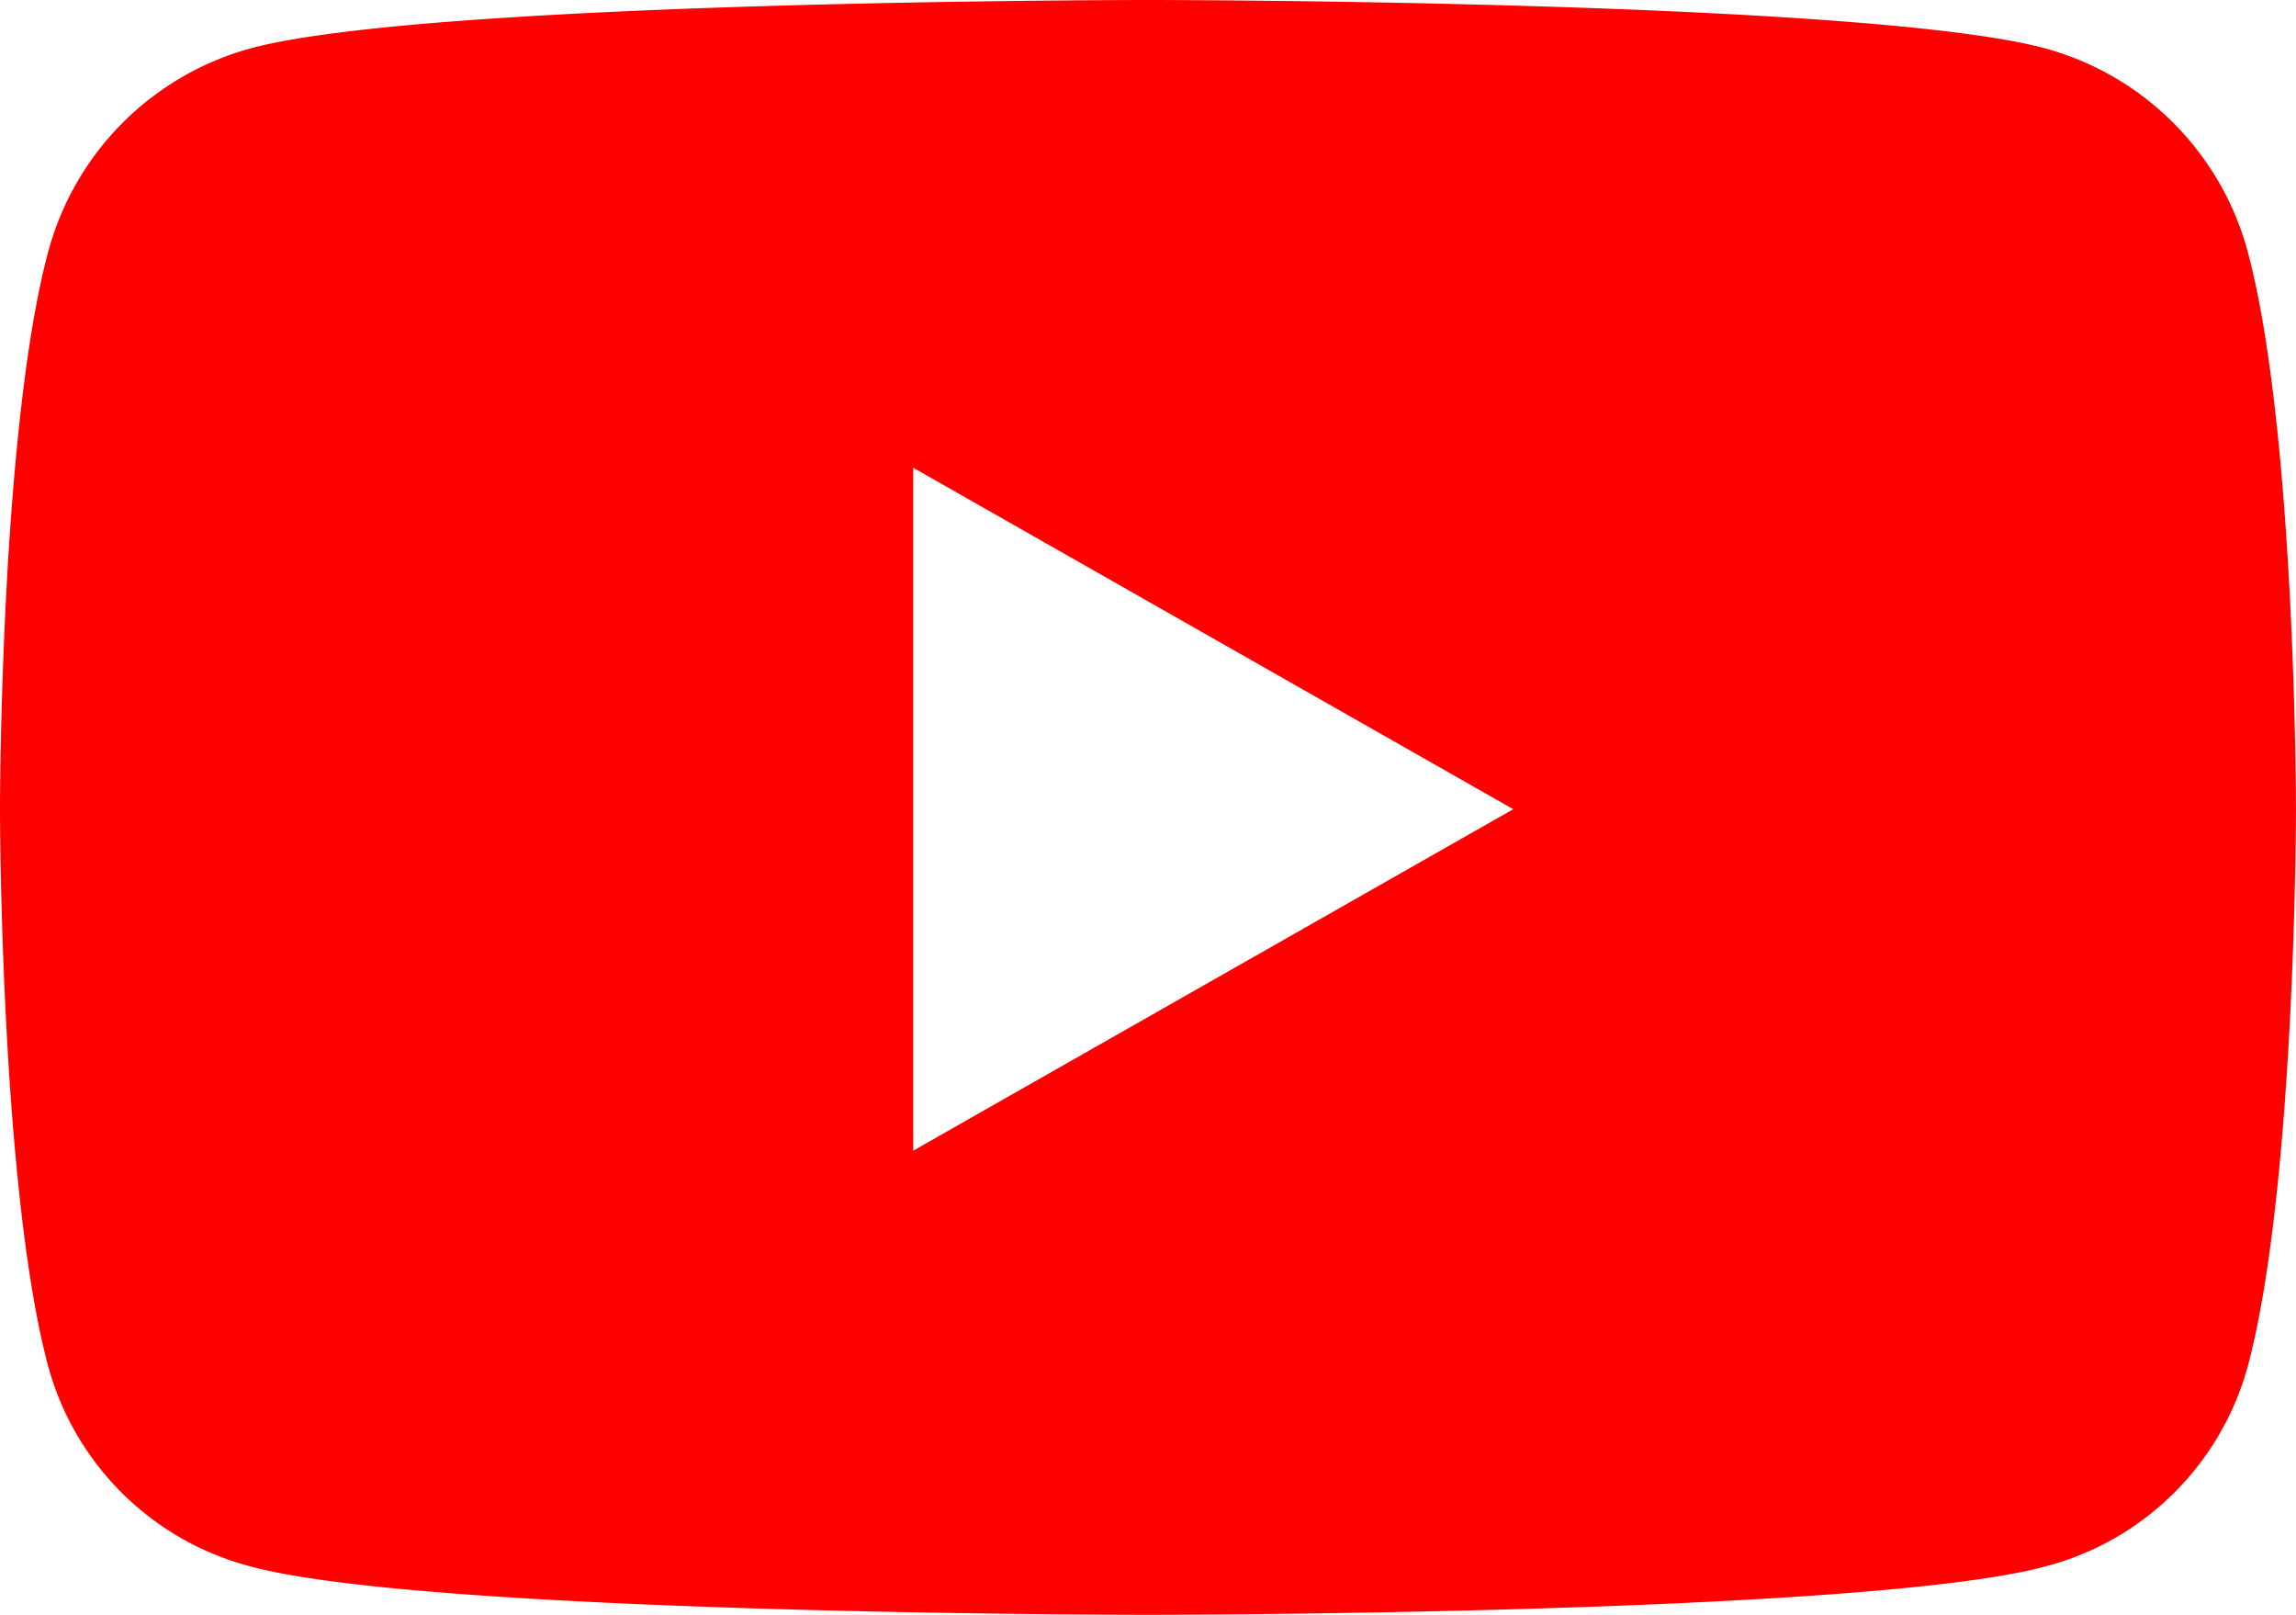
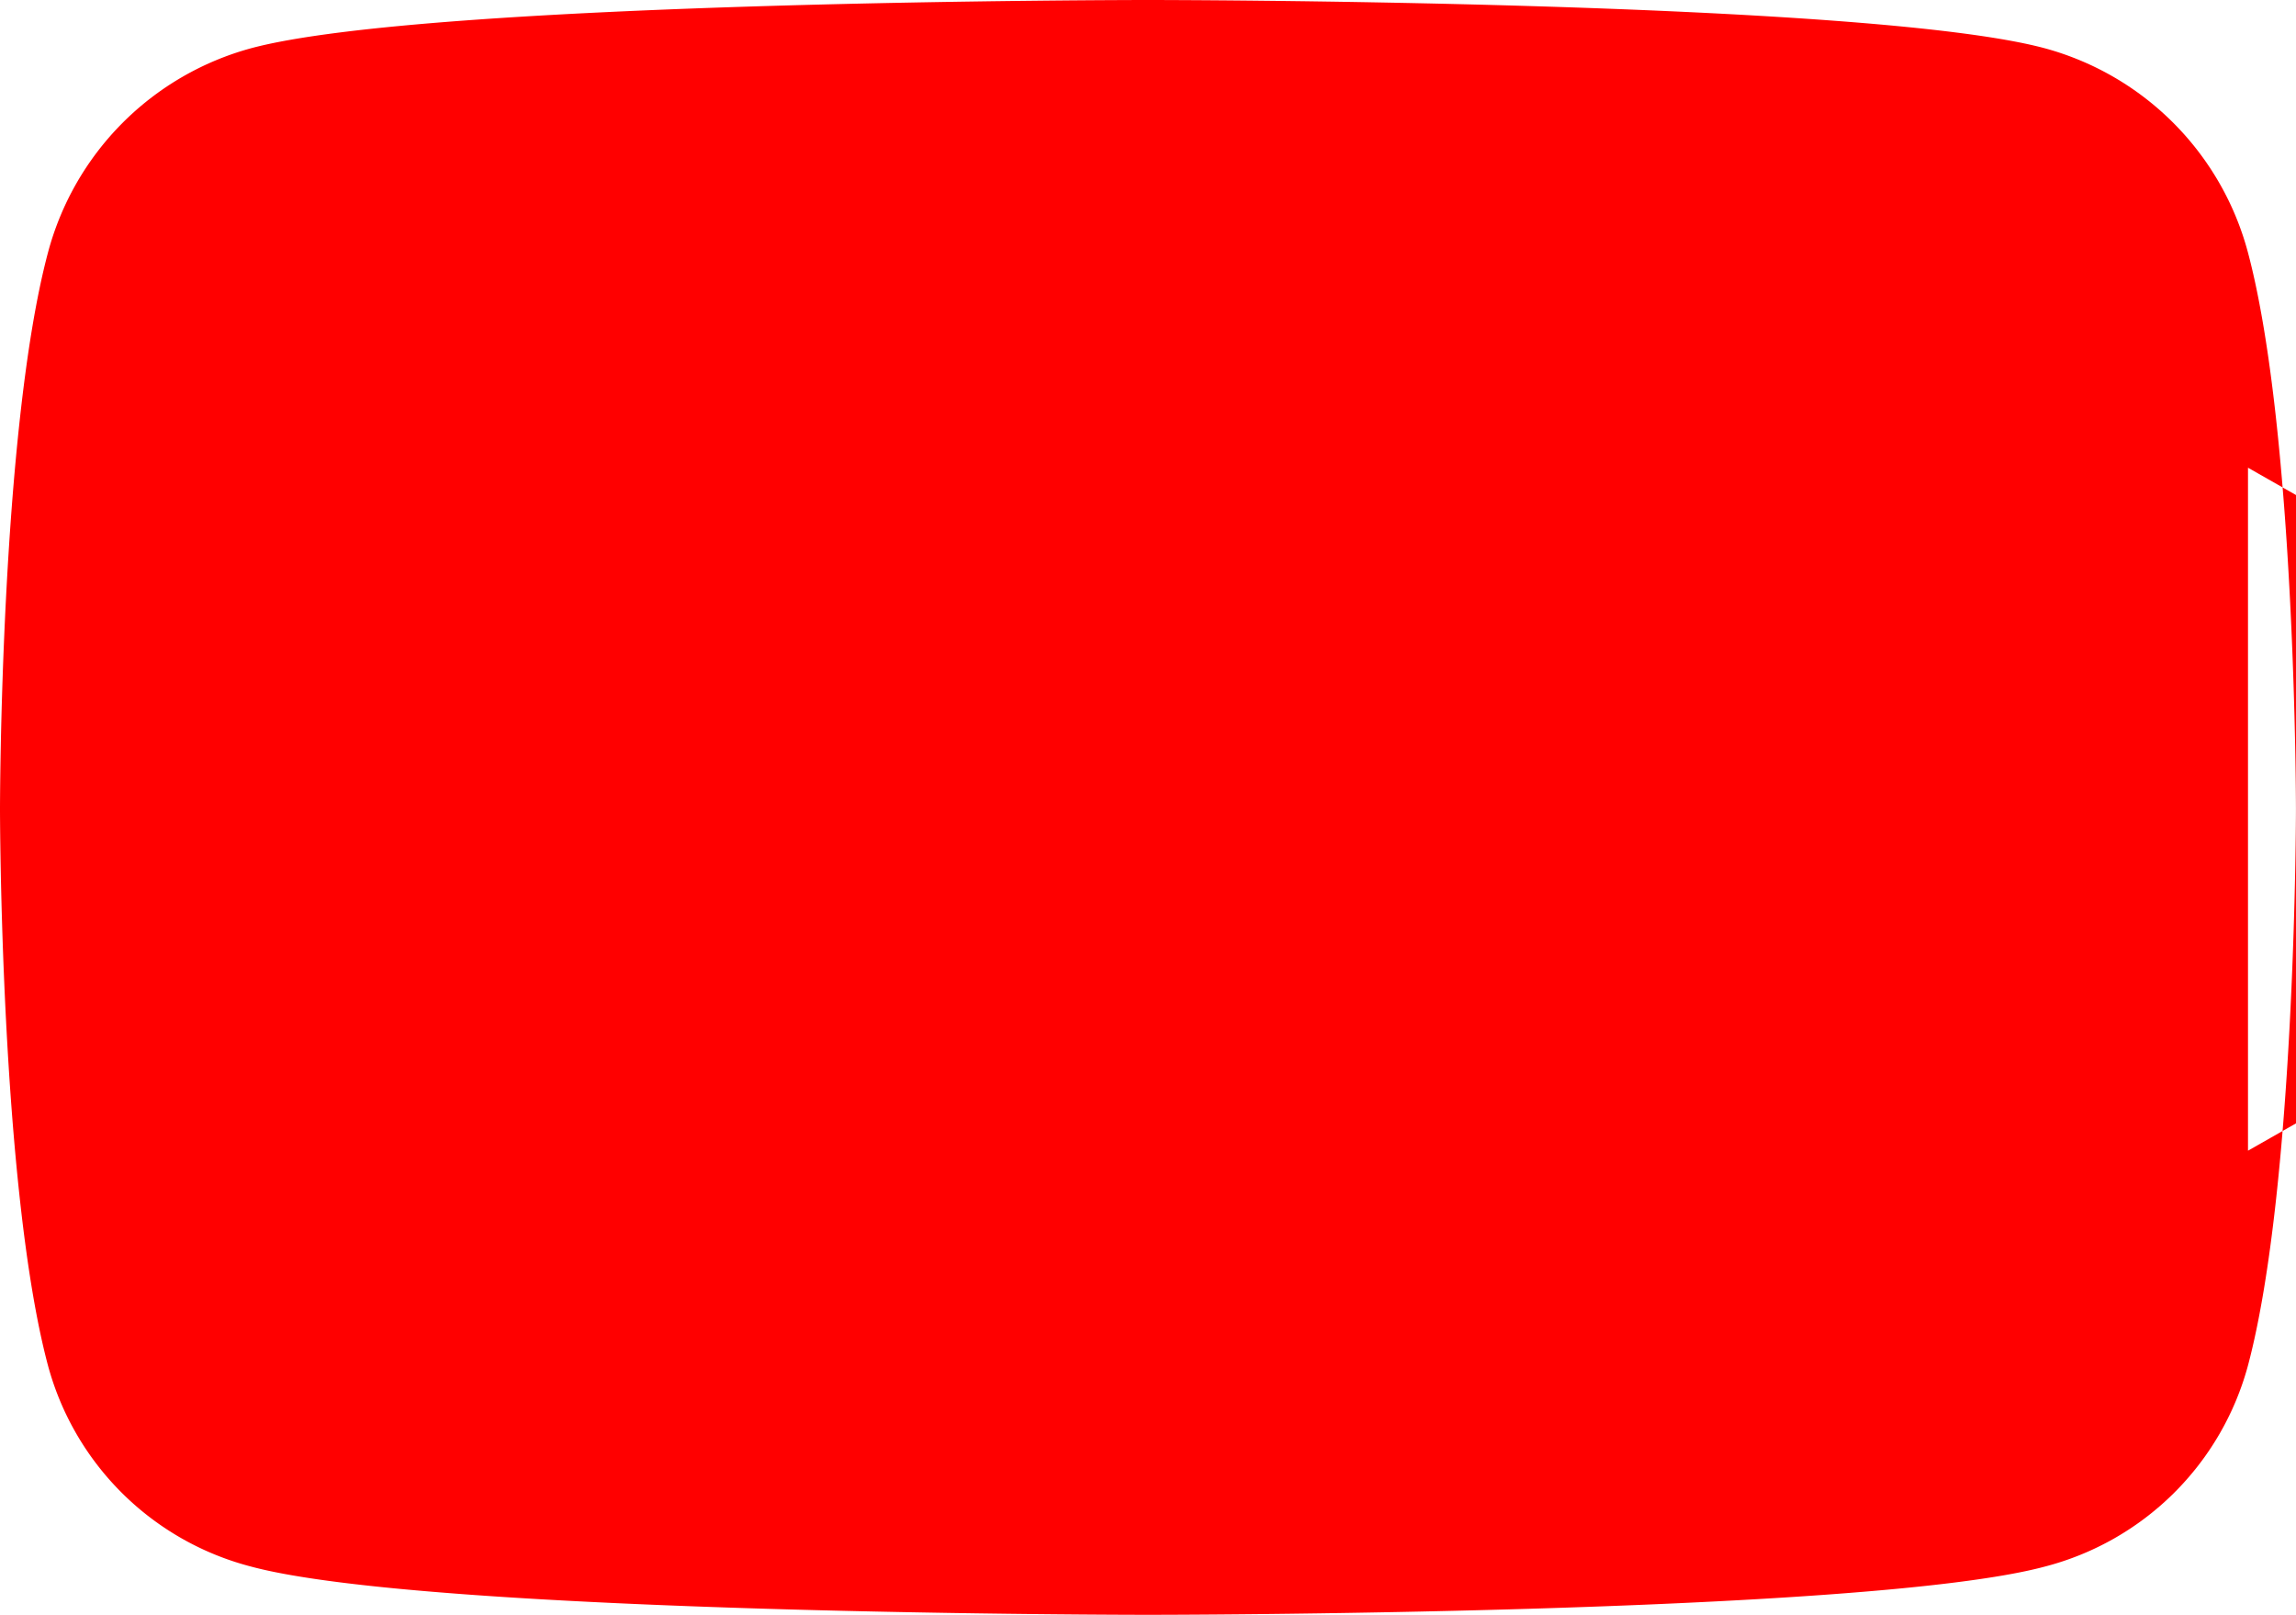
<svg xmlns="http://www.w3.org/2000/svg" width="44.193" height="31.073" viewBox="0 0 44.193 31.073">
-   <path id="Icon_awesome-youtube" data-name="Icon awesome-youtube" d="M44.319,9.362a5.553,5.553,0,0,0-3.907-3.932C36.966,4.5,23.146,4.5,23.146,4.5s-13.819,0-17.266.929A5.553,5.553,0,0,0,1.973,9.362C1.05,12.831,1.05,20.068,1.05,20.068s0,7.237.923,10.706a5.47,5.47,0,0,0,3.907,3.87c3.446.929,17.266.929,17.266.929s13.819,0,17.266-.929a5.47,5.47,0,0,0,3.907-3.87c.923-3.469.923-10.706.923-10.706s0-7.237-.923-10.706ZM18.627,26.639V13.5l11.55,6.571-11.55,6.571Z" transform="translate(-1.05 -4.5)" fill="red" />
+   <path id="Icon_awesome-youtube" data-name="Icon awesome-youtube" d="M44.319,9.362a5.553,5.553,0,0,0-3.907-3.932C36.966,4.5,23.146,4.5,23.146,4.5s-13.819,0-17.266.929A5.553,5.553,0,0,0,1.973,9.362C1.05,12.831,1.05,20.068,1.05,20.068s0,7.237.923,10.706a5.47,5.47,0,0,0,3.907,3.87c3.446.929,17.266.929,17.266.929s13.819,0,17.266-.929a5.47,5.47,0,0,0,3.907-3.87c.923-3.469.923-10.706.923-10.706s0-7.237-.923-10.706ZV13.5l11.55,6.571-11.55,6.571Z" transform="translate(-1.05 -4.5)" fill="red" />
</svg>